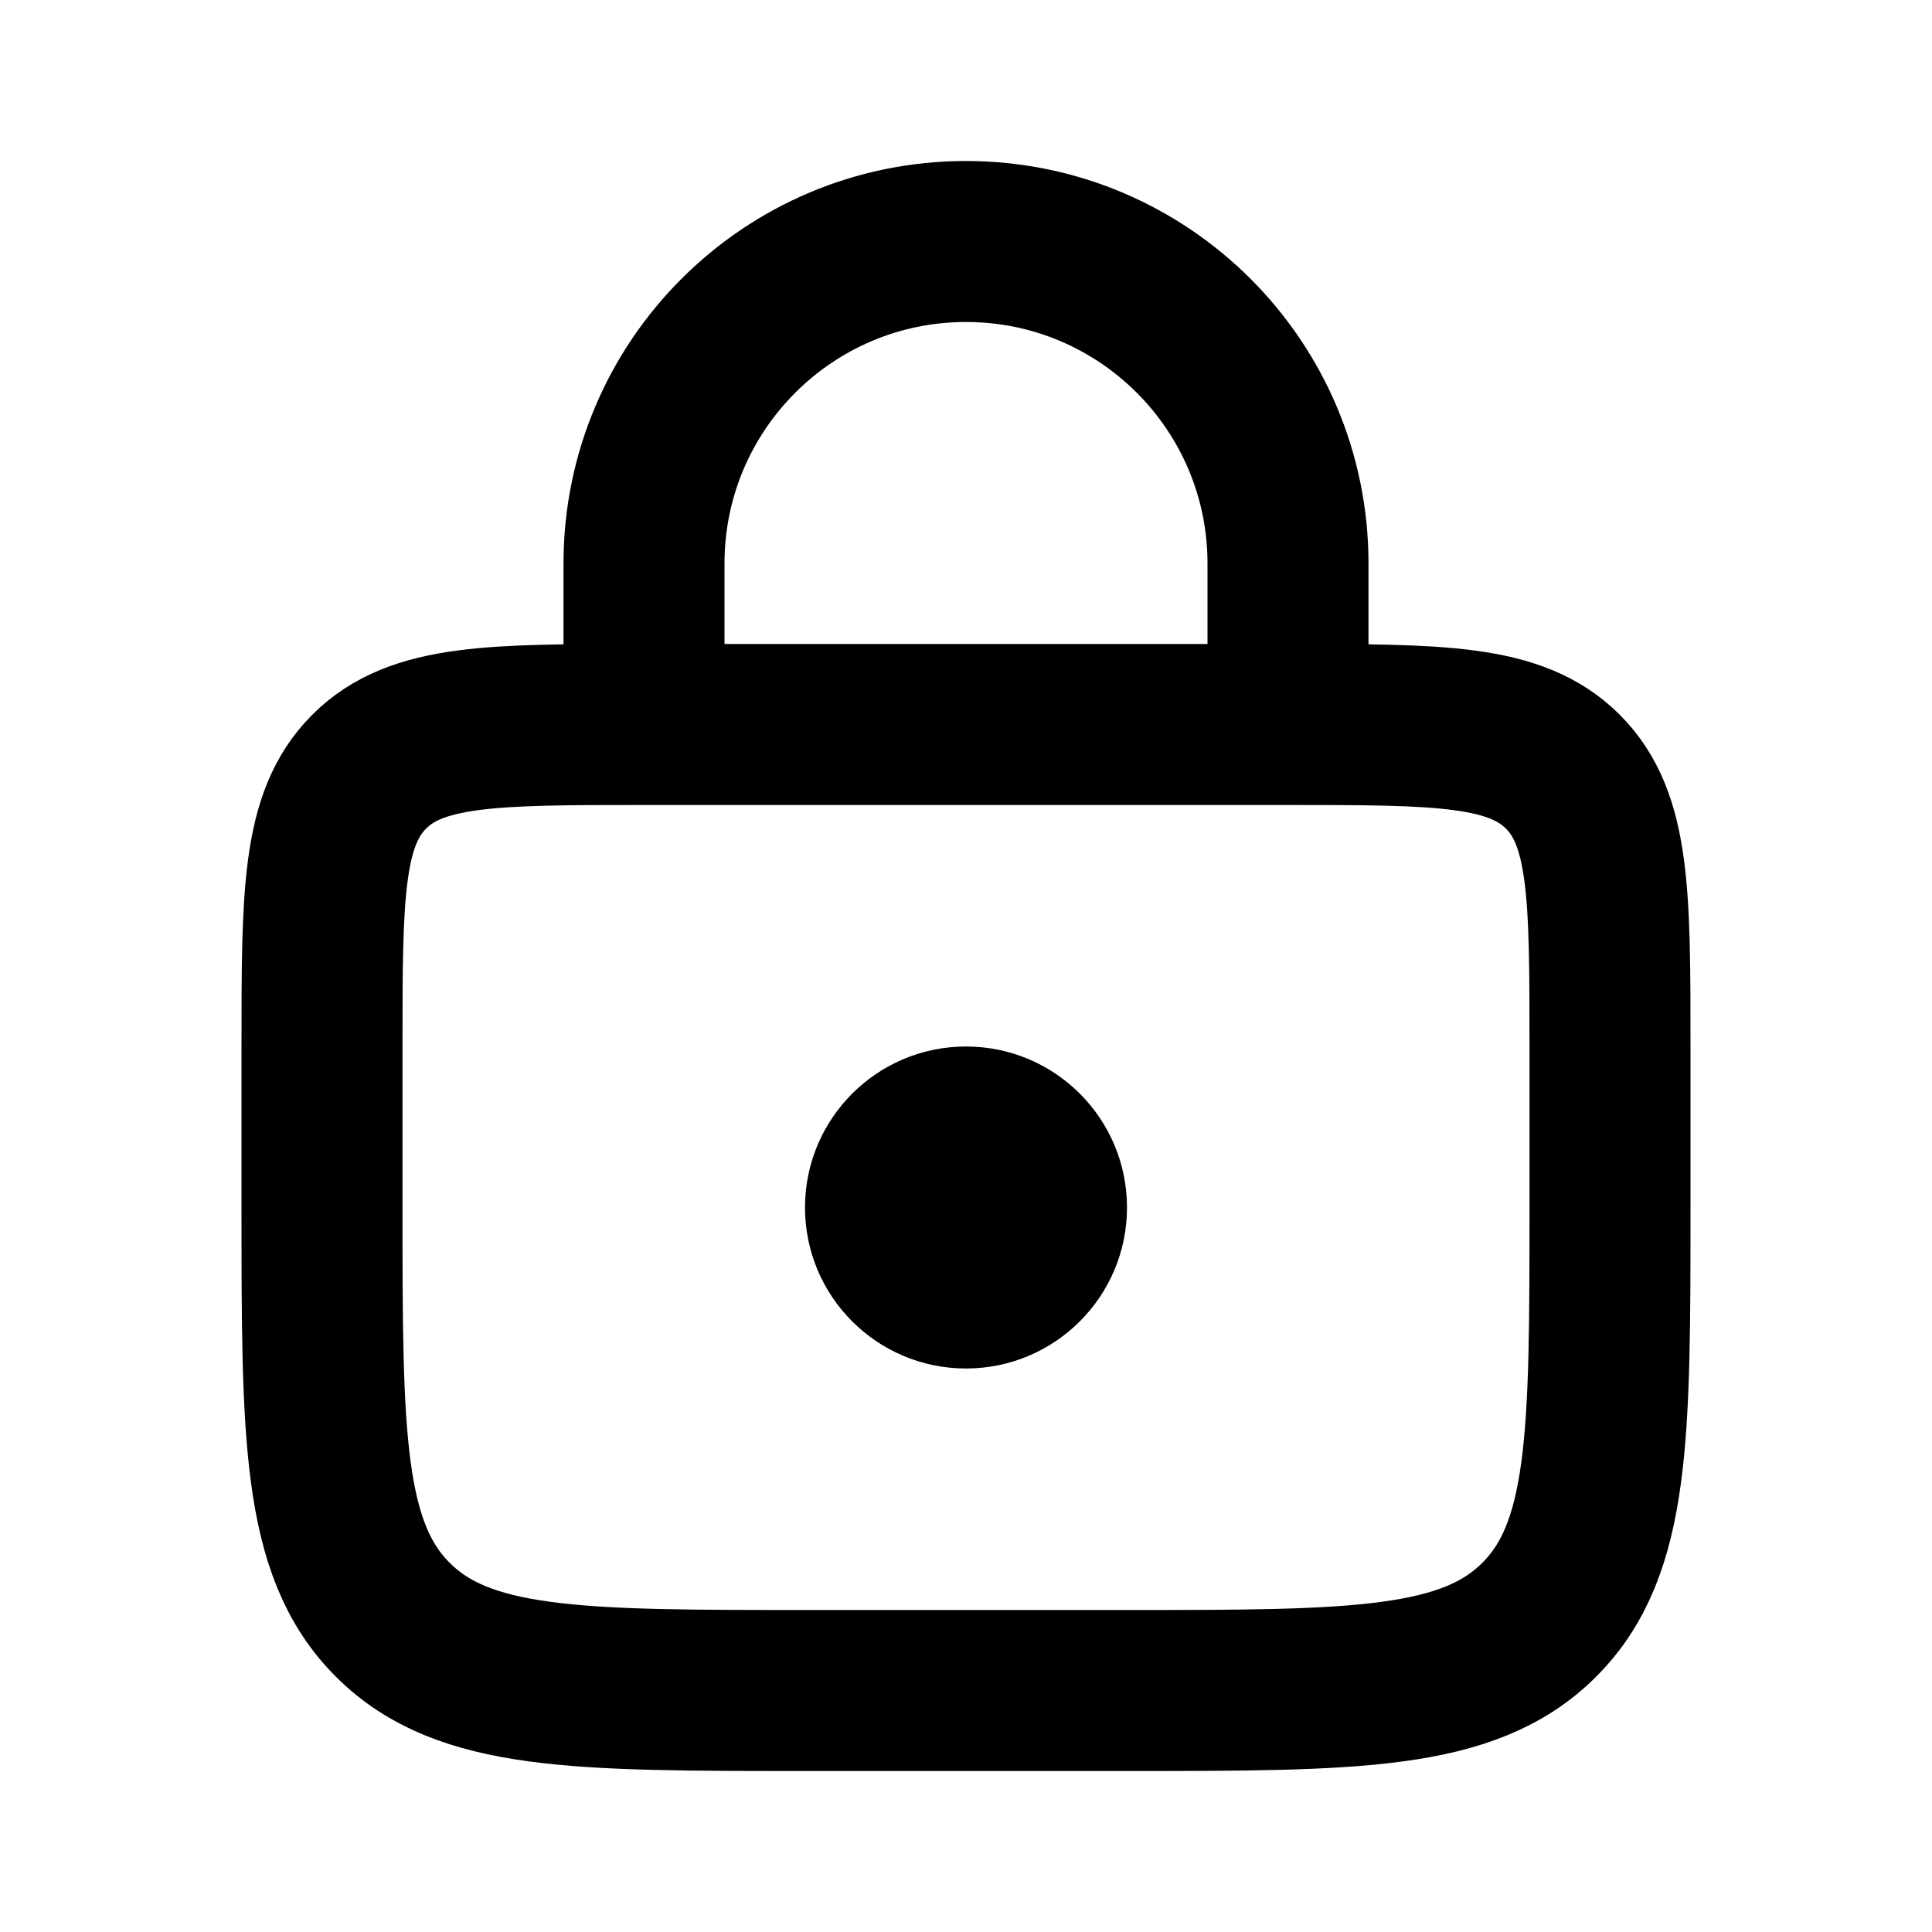
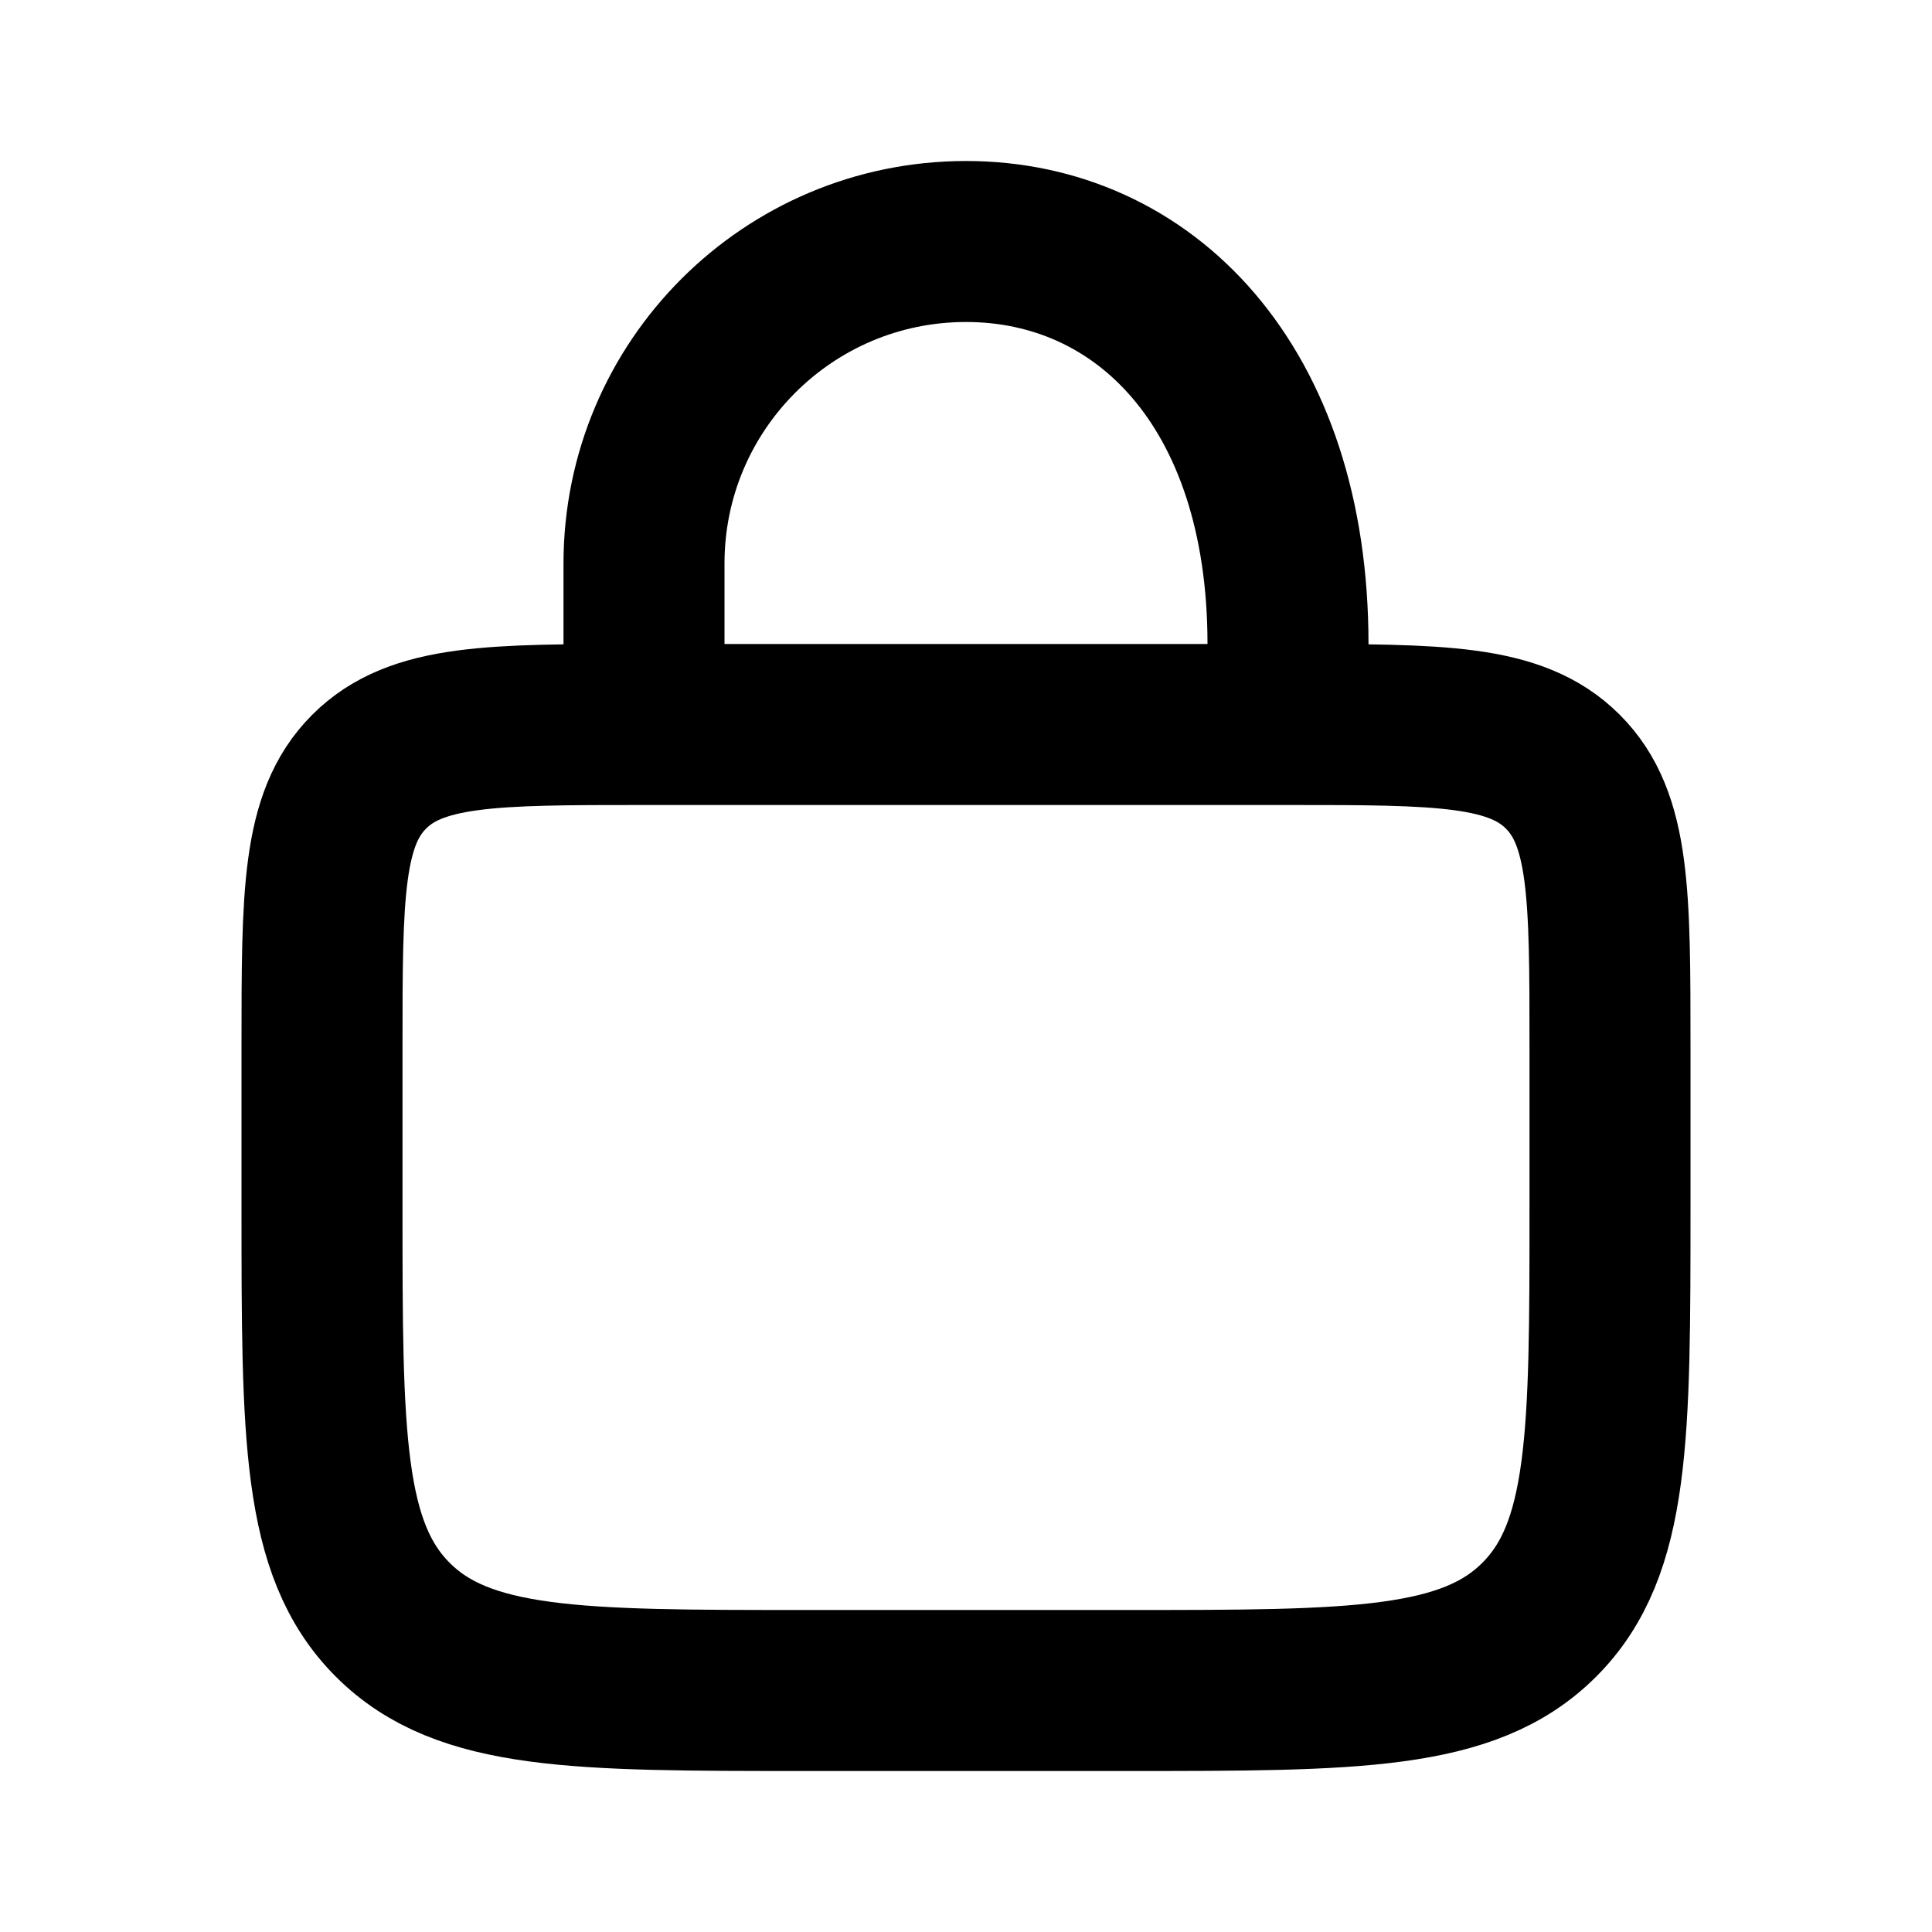
<svg xmlns="http://www.w3.org/2000/svg" width="24" height="24" viewBox="0 0 24 24" fill="none">
  <path d="M4 13C4 11.114 4 10.172 4.586 9.586C5.172 9 6.114 9 8 9H16C17.886 9 18.828 9 19.414 9.586C20 10.172 20 11.114 20 13V15C20 17.828 20 19.243 19.121 20.121C18.243 21 16.828 21 14 21H10C7.172 21 5.757 21 4.879 20.121C4 19.243 4 17.828 4 15V13Z" stroke="black" stroke-width="2" />
-   <path d="M16 8V7C16 4.791 14.209 3 12 3V3C9.791 3 8 4.791 8 7V8" stroke="black" stroke-width="2" stroke-linecap="round" />
-   <circle cx="12" cy="15" r="2" fill="black" />
+   <path d="M16 8C16 4.791 14.209 3 12 3V3C9.791 3 8 4.791 8 7V8" stroke="black" stroke-width="2" stroke-linecap="round" />
</svg>